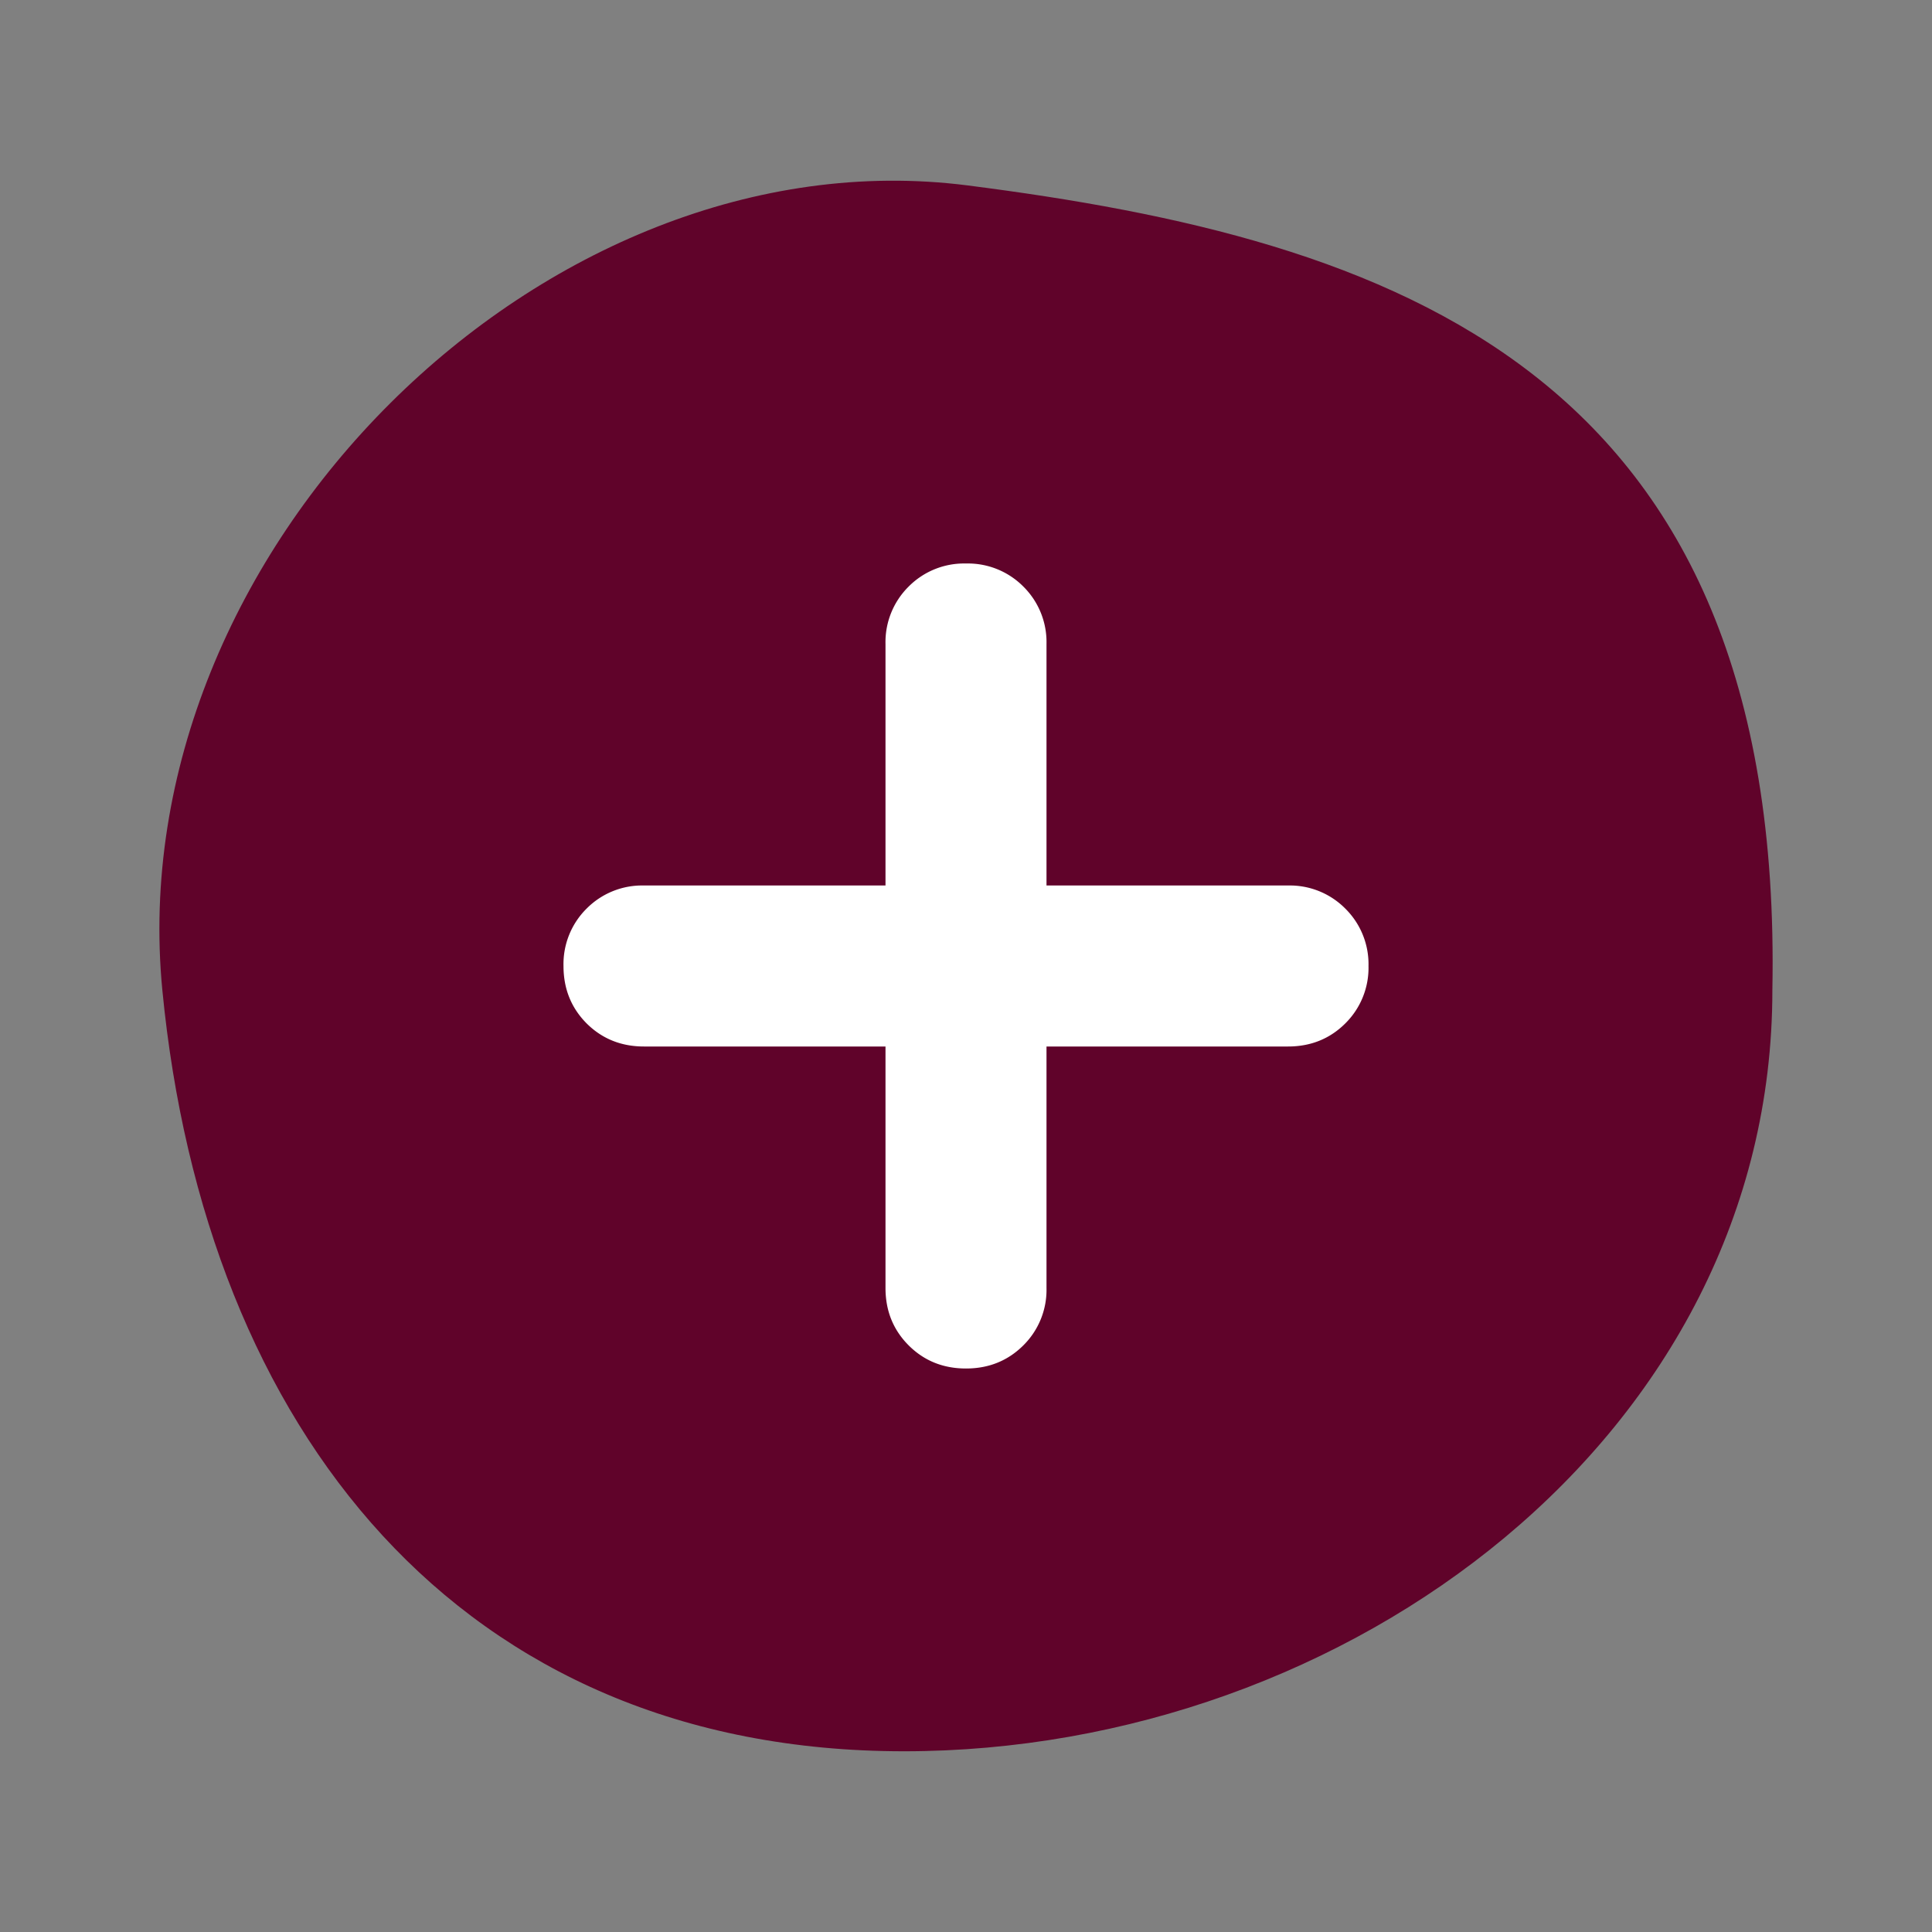
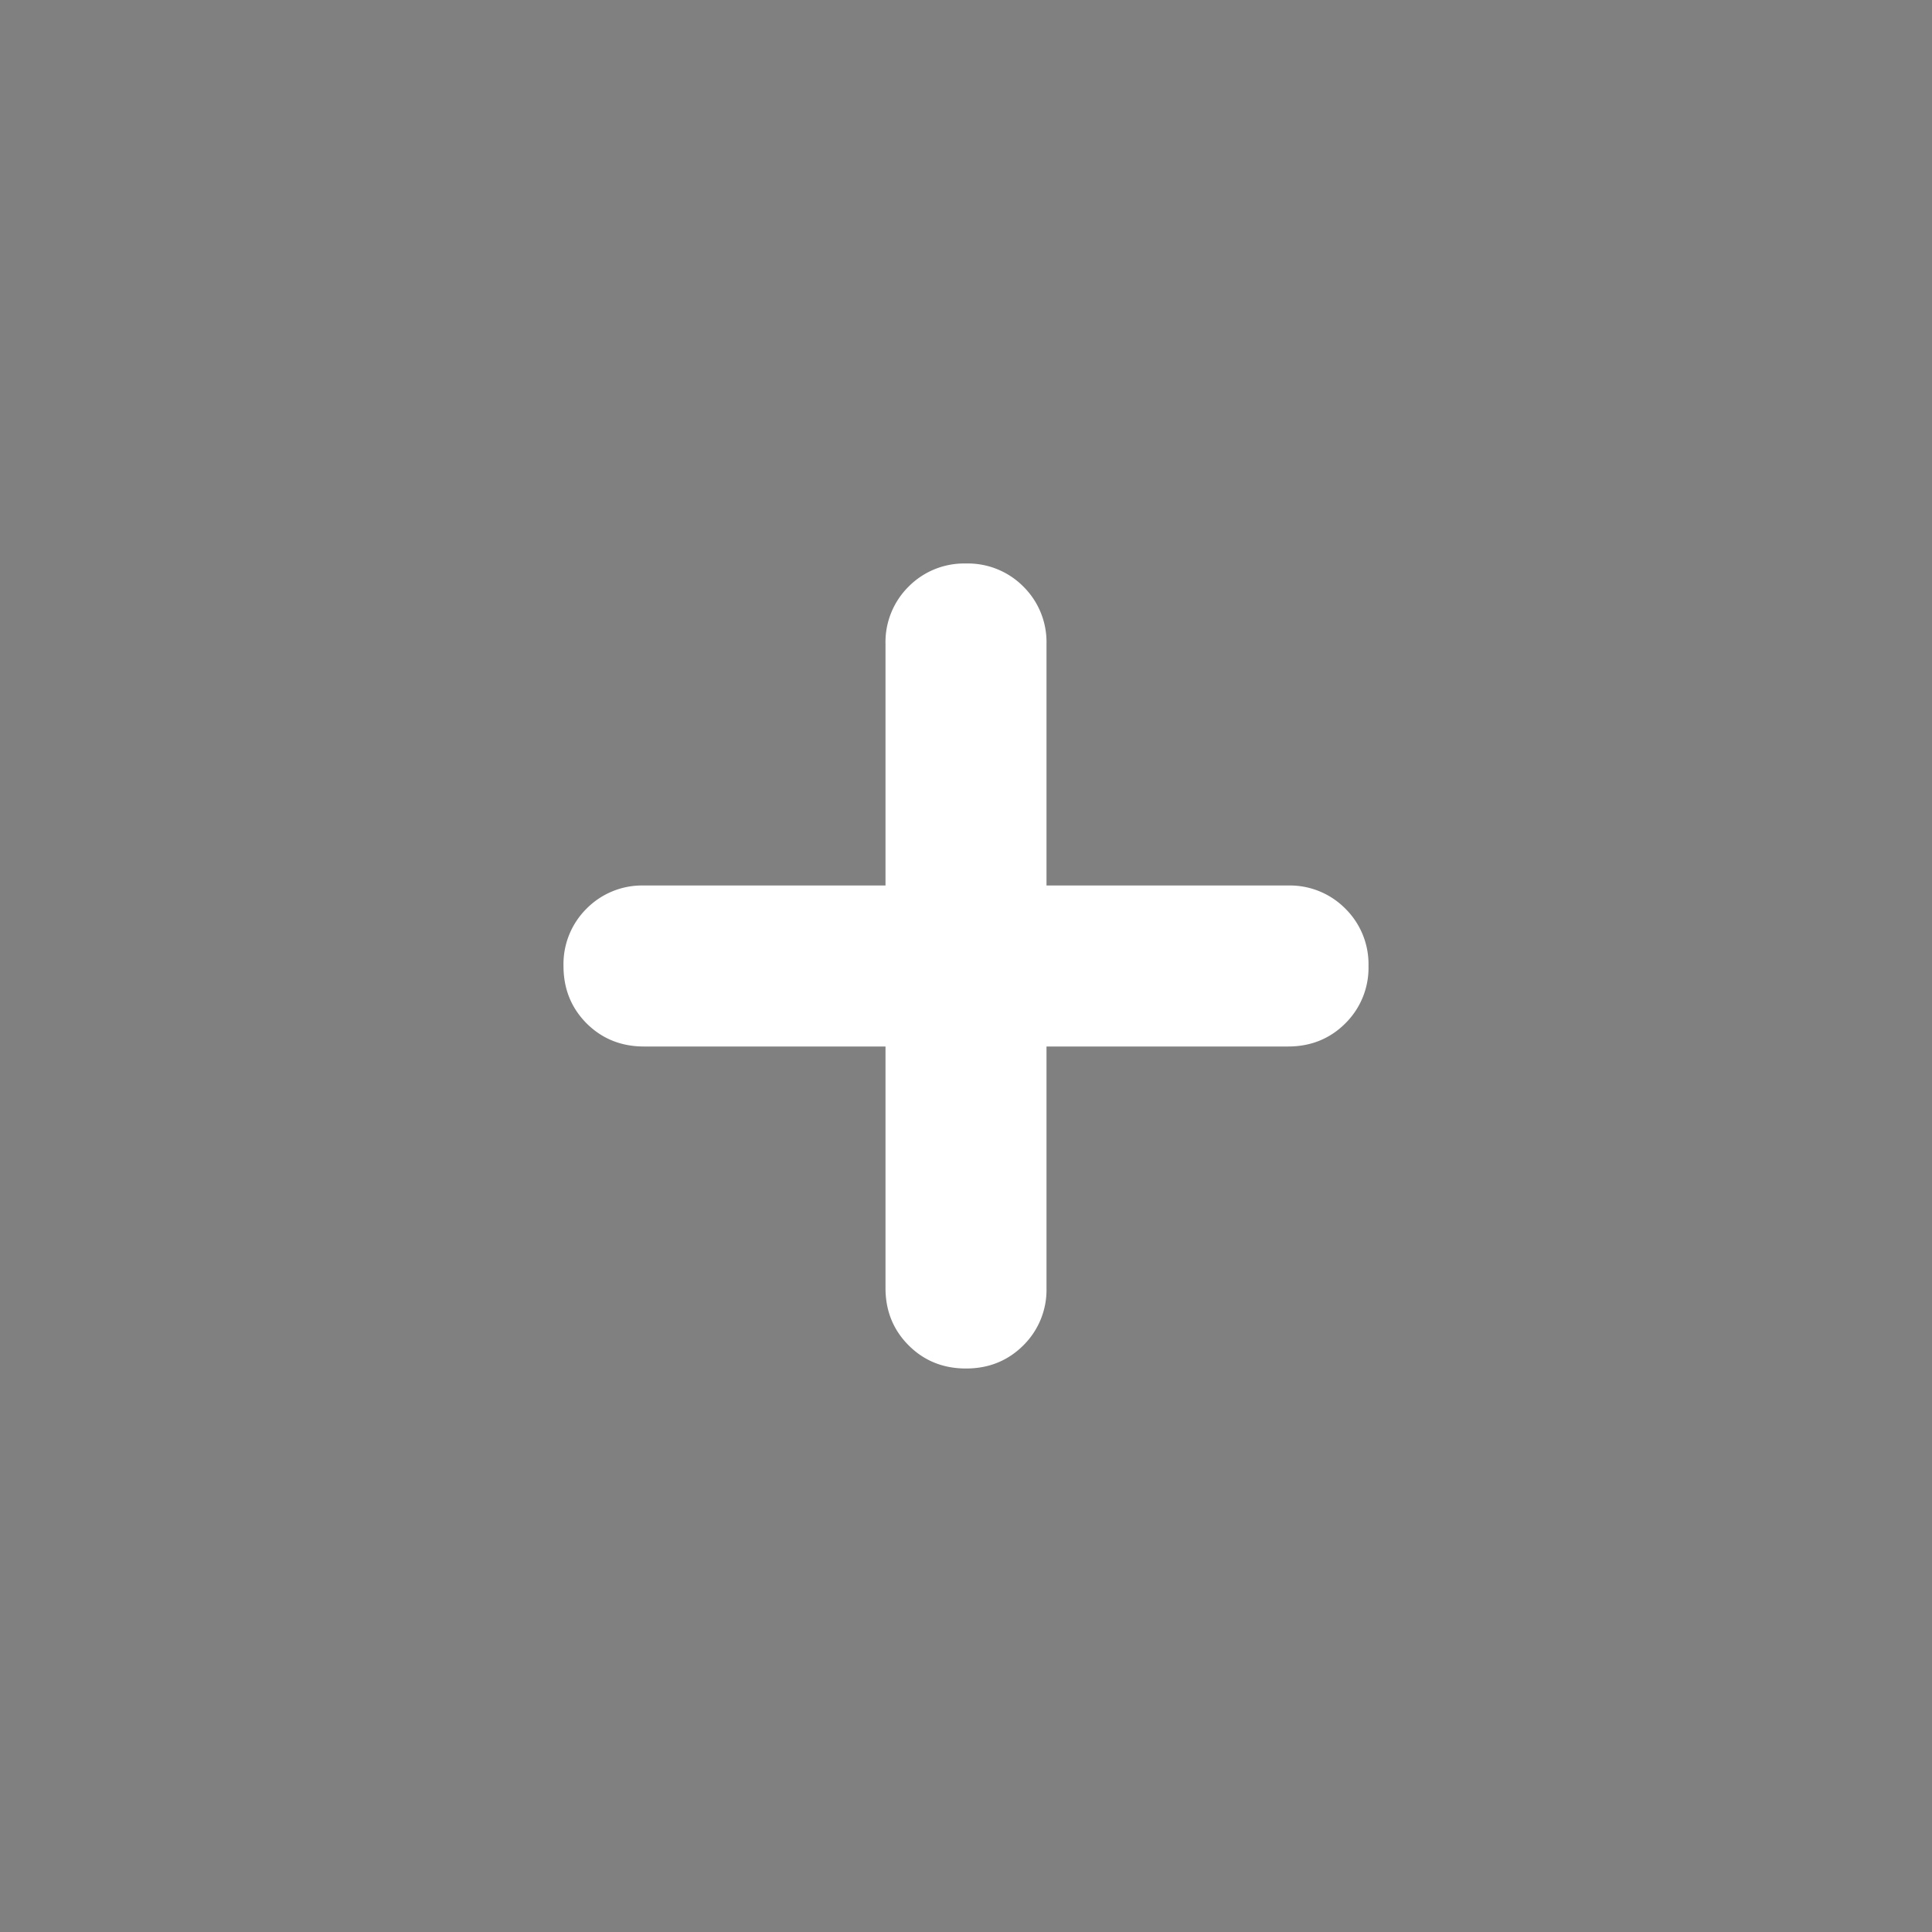
<svg xmlns="http://www.w3.org/2000/svg" fill="none" viewBox="0 0 24 24">
  <rect x="0" y="0" width="24" height="24" fill="#808080" stroke="none" />
-   <path fill="#60032a" d="M12.017 2.303c-5.245-.67-10.531 4.544-10 10 .53 5.456 3.693 9.452 9.213 9.452s10.787-3.932 10.787-9.452c.15-7.746-4.755-9.33-10-10" />
  <path fill="#fff" d="M11 13v3q0 .424.287.712.288.288.713.288.424 0 .713-.288A.97.97 0 0 0 13 16v-3h3q.424 0 .712-.287A.97.97 0 0 0 17 12a.97.97 0 0 0-.288-.713A.97.97 0 0 0 16 11h-3V8a.97.97 0 0 0-.287-.713A.97.97 0 0 0 12 7a.97.97 0 0 0-.713.287A.97.97 0 0 0 11 8v3H8a.97.97 0 0 0-.713.287A.97.97 0 0 0 7 12q0 .424.287.713Q7.576 13 8 13z" />
</svg>